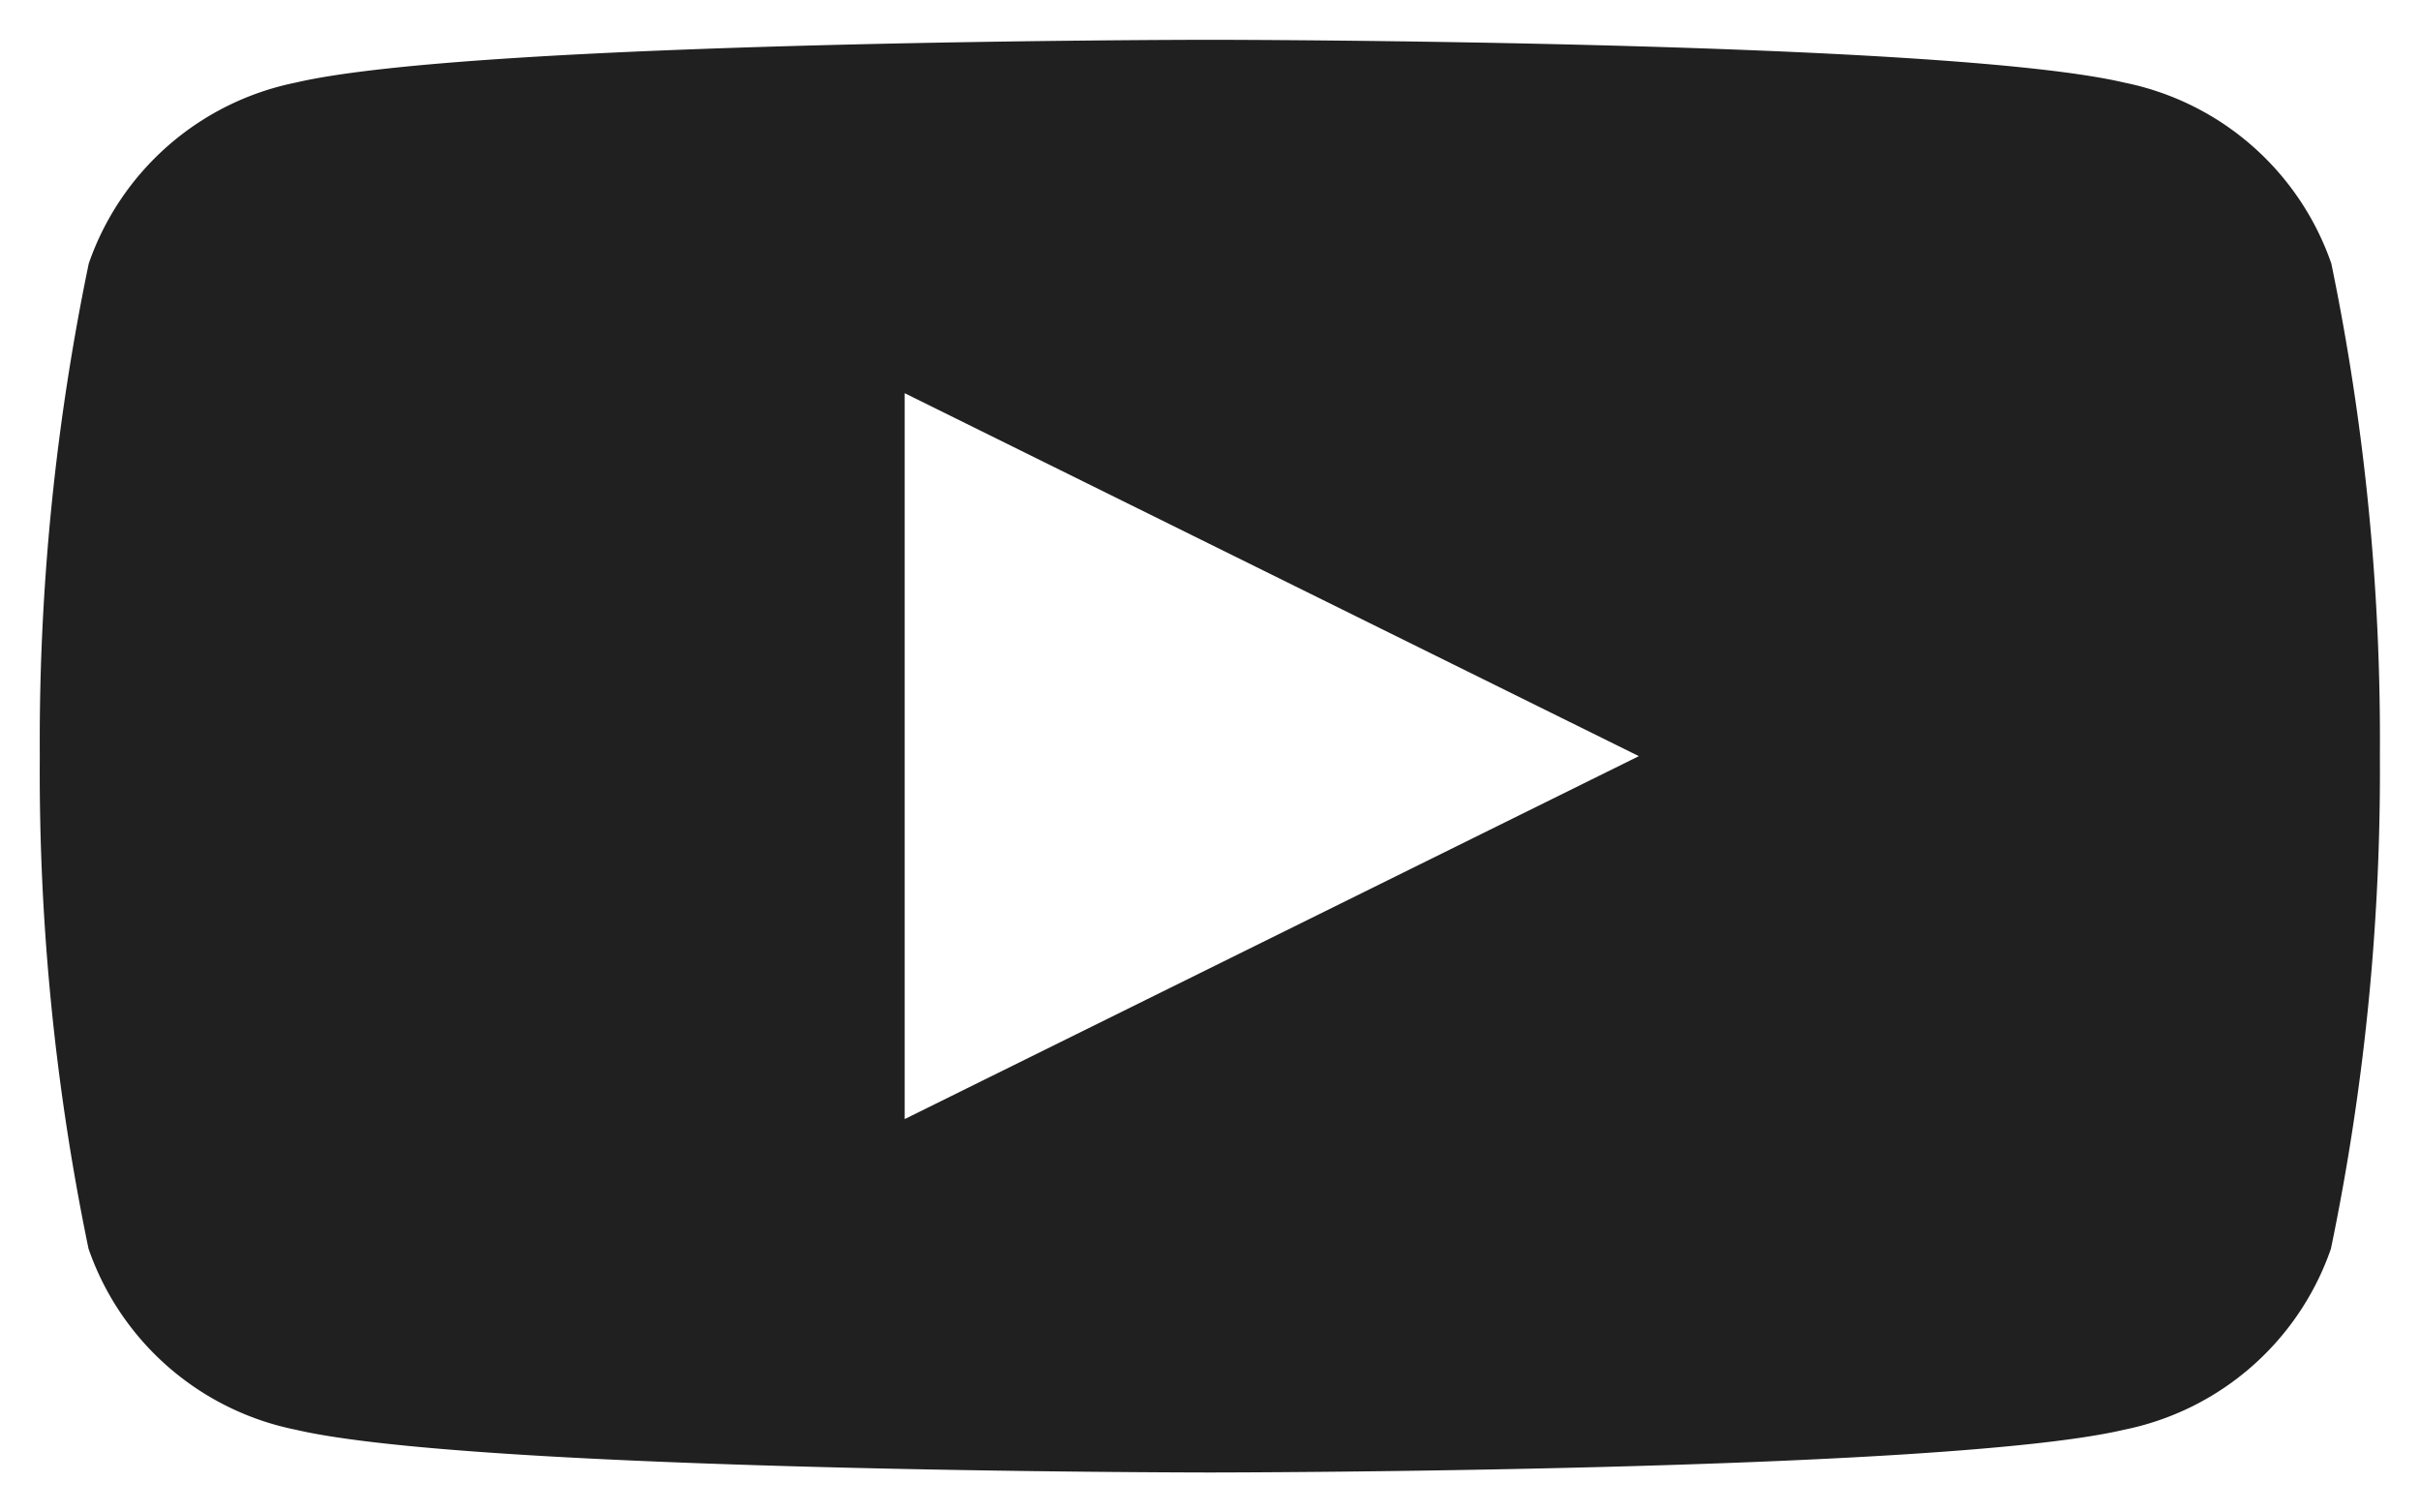
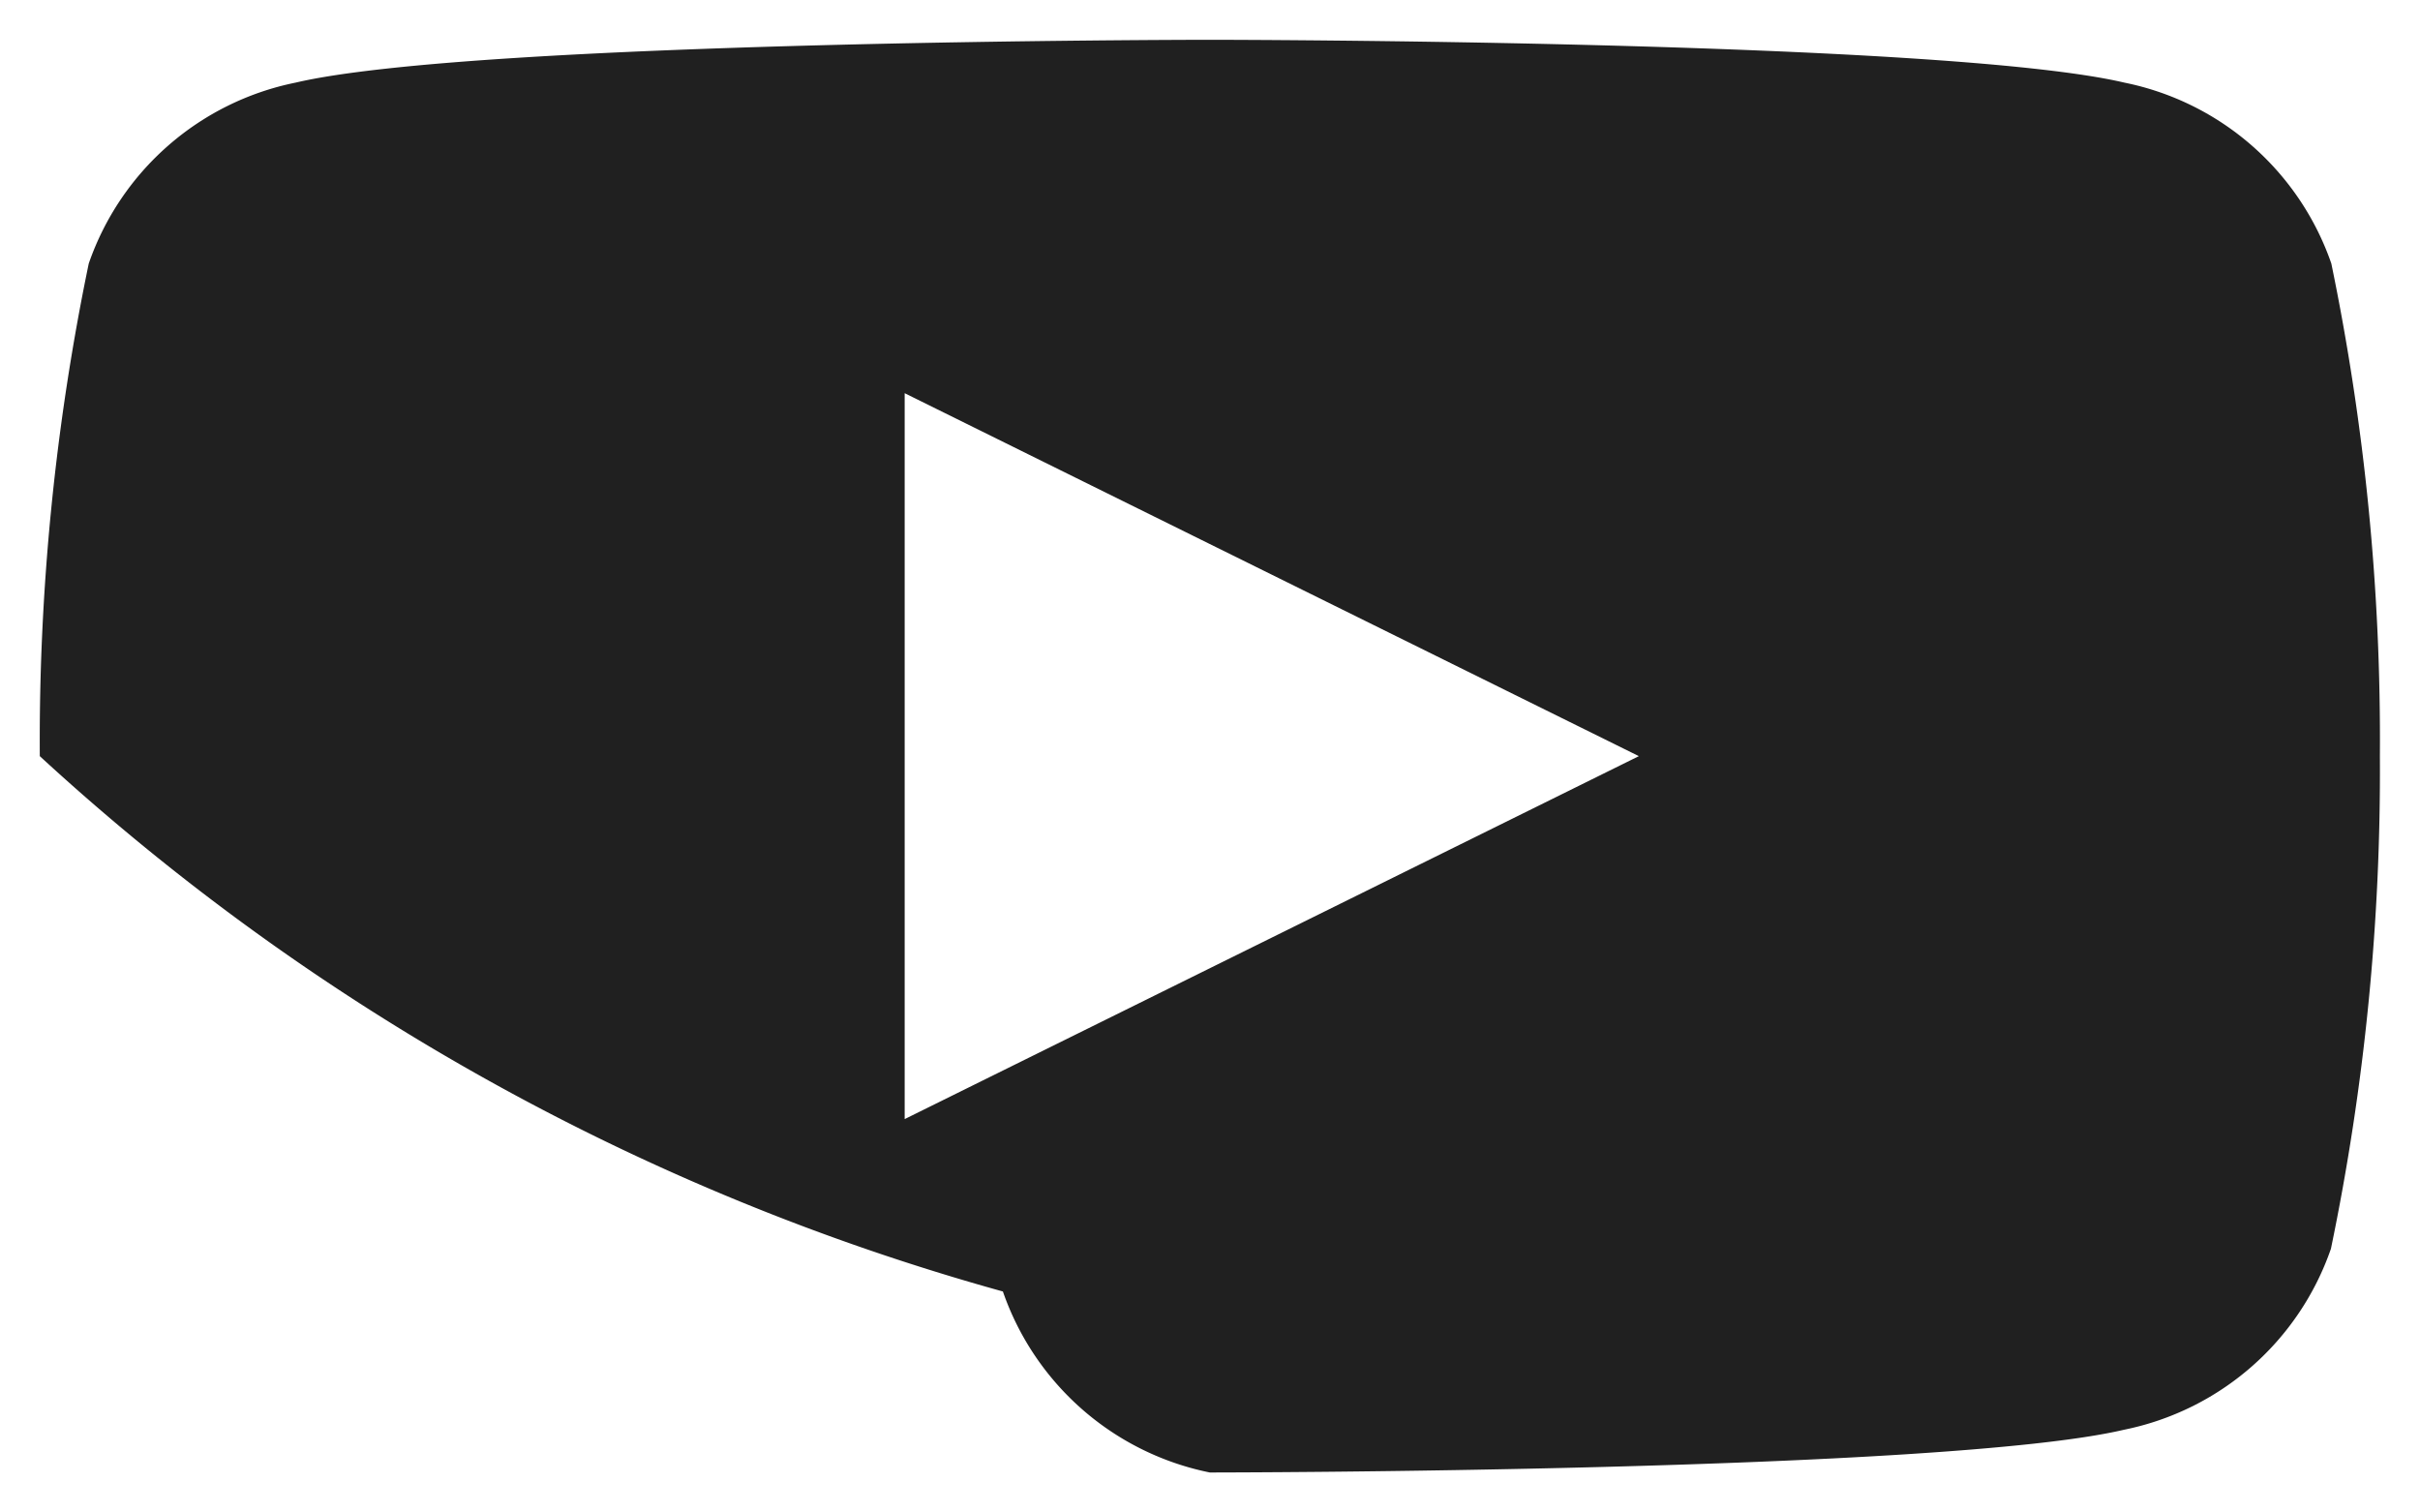
<svg xmlns="http://www.w3.org/2000/svg" width="30.404" height="19" viewBox="0 0 30.404 19">
-   <path id="中マド_1" data-name="中マド 1" d="M14.7,18c-.092,0-9.221-.006-11.488-.538a3.481,3.481,0,0,1-2.6-2.274A29.513,29.513,0,0,1,0,9,29.517,29.517,0,0,1,.615,2.811,3.481,3.481,0,0,1,3.214.538C5.481.006,14.61,0,14.7,0S23.923.006,26.19.538a3.481,3.481,0,0,1,2.6,2.273A29.517,29.517,0,0,1,29.4,9a29.513,29.513,0,0,1-.615,6.189,3.481,3.481,0,0,1-2.6,2.274C23.923,17.994,14.794,18,14.7,18ZM10.866,4.44V13.56L20.09,9Z" transform="translate(0.5 0.5)" fill="#202020" stroke="rgba(0,0,0,0)" stroke-miterlimit="10" stroke-width="1" />
+   <path id="中マド_1" data-name="中マド 1" d="M14.7,18a3.481,3.481,0,0,1-2.6-2.274A29.513,29.513,0,0,1,0,9,29.517,29.517,0,0,1,.615,2.811,3.481,3.481,0,0,1,3.214.538C5.481.006,14.61,0,14.7,0S23.923.006,26.19.538a3.481,3.481,0,0,1,2.6,2.273A29.517,29.517,0,0,1,29.4,9a29.513,29.513,0,0,1-.615,6.189,3.481,3.481,0,0,1-2.6,2.274C23.923,17.994,14.794,18,14.7,18ZM10.866,4.44V13.56L20.09,9Z" transform="translate(0.5 0.5)" fill="#202020" stroke="rgba(0,0,0,0)" stroke-miterlimit="10" stroke-width="1" />
</svg>